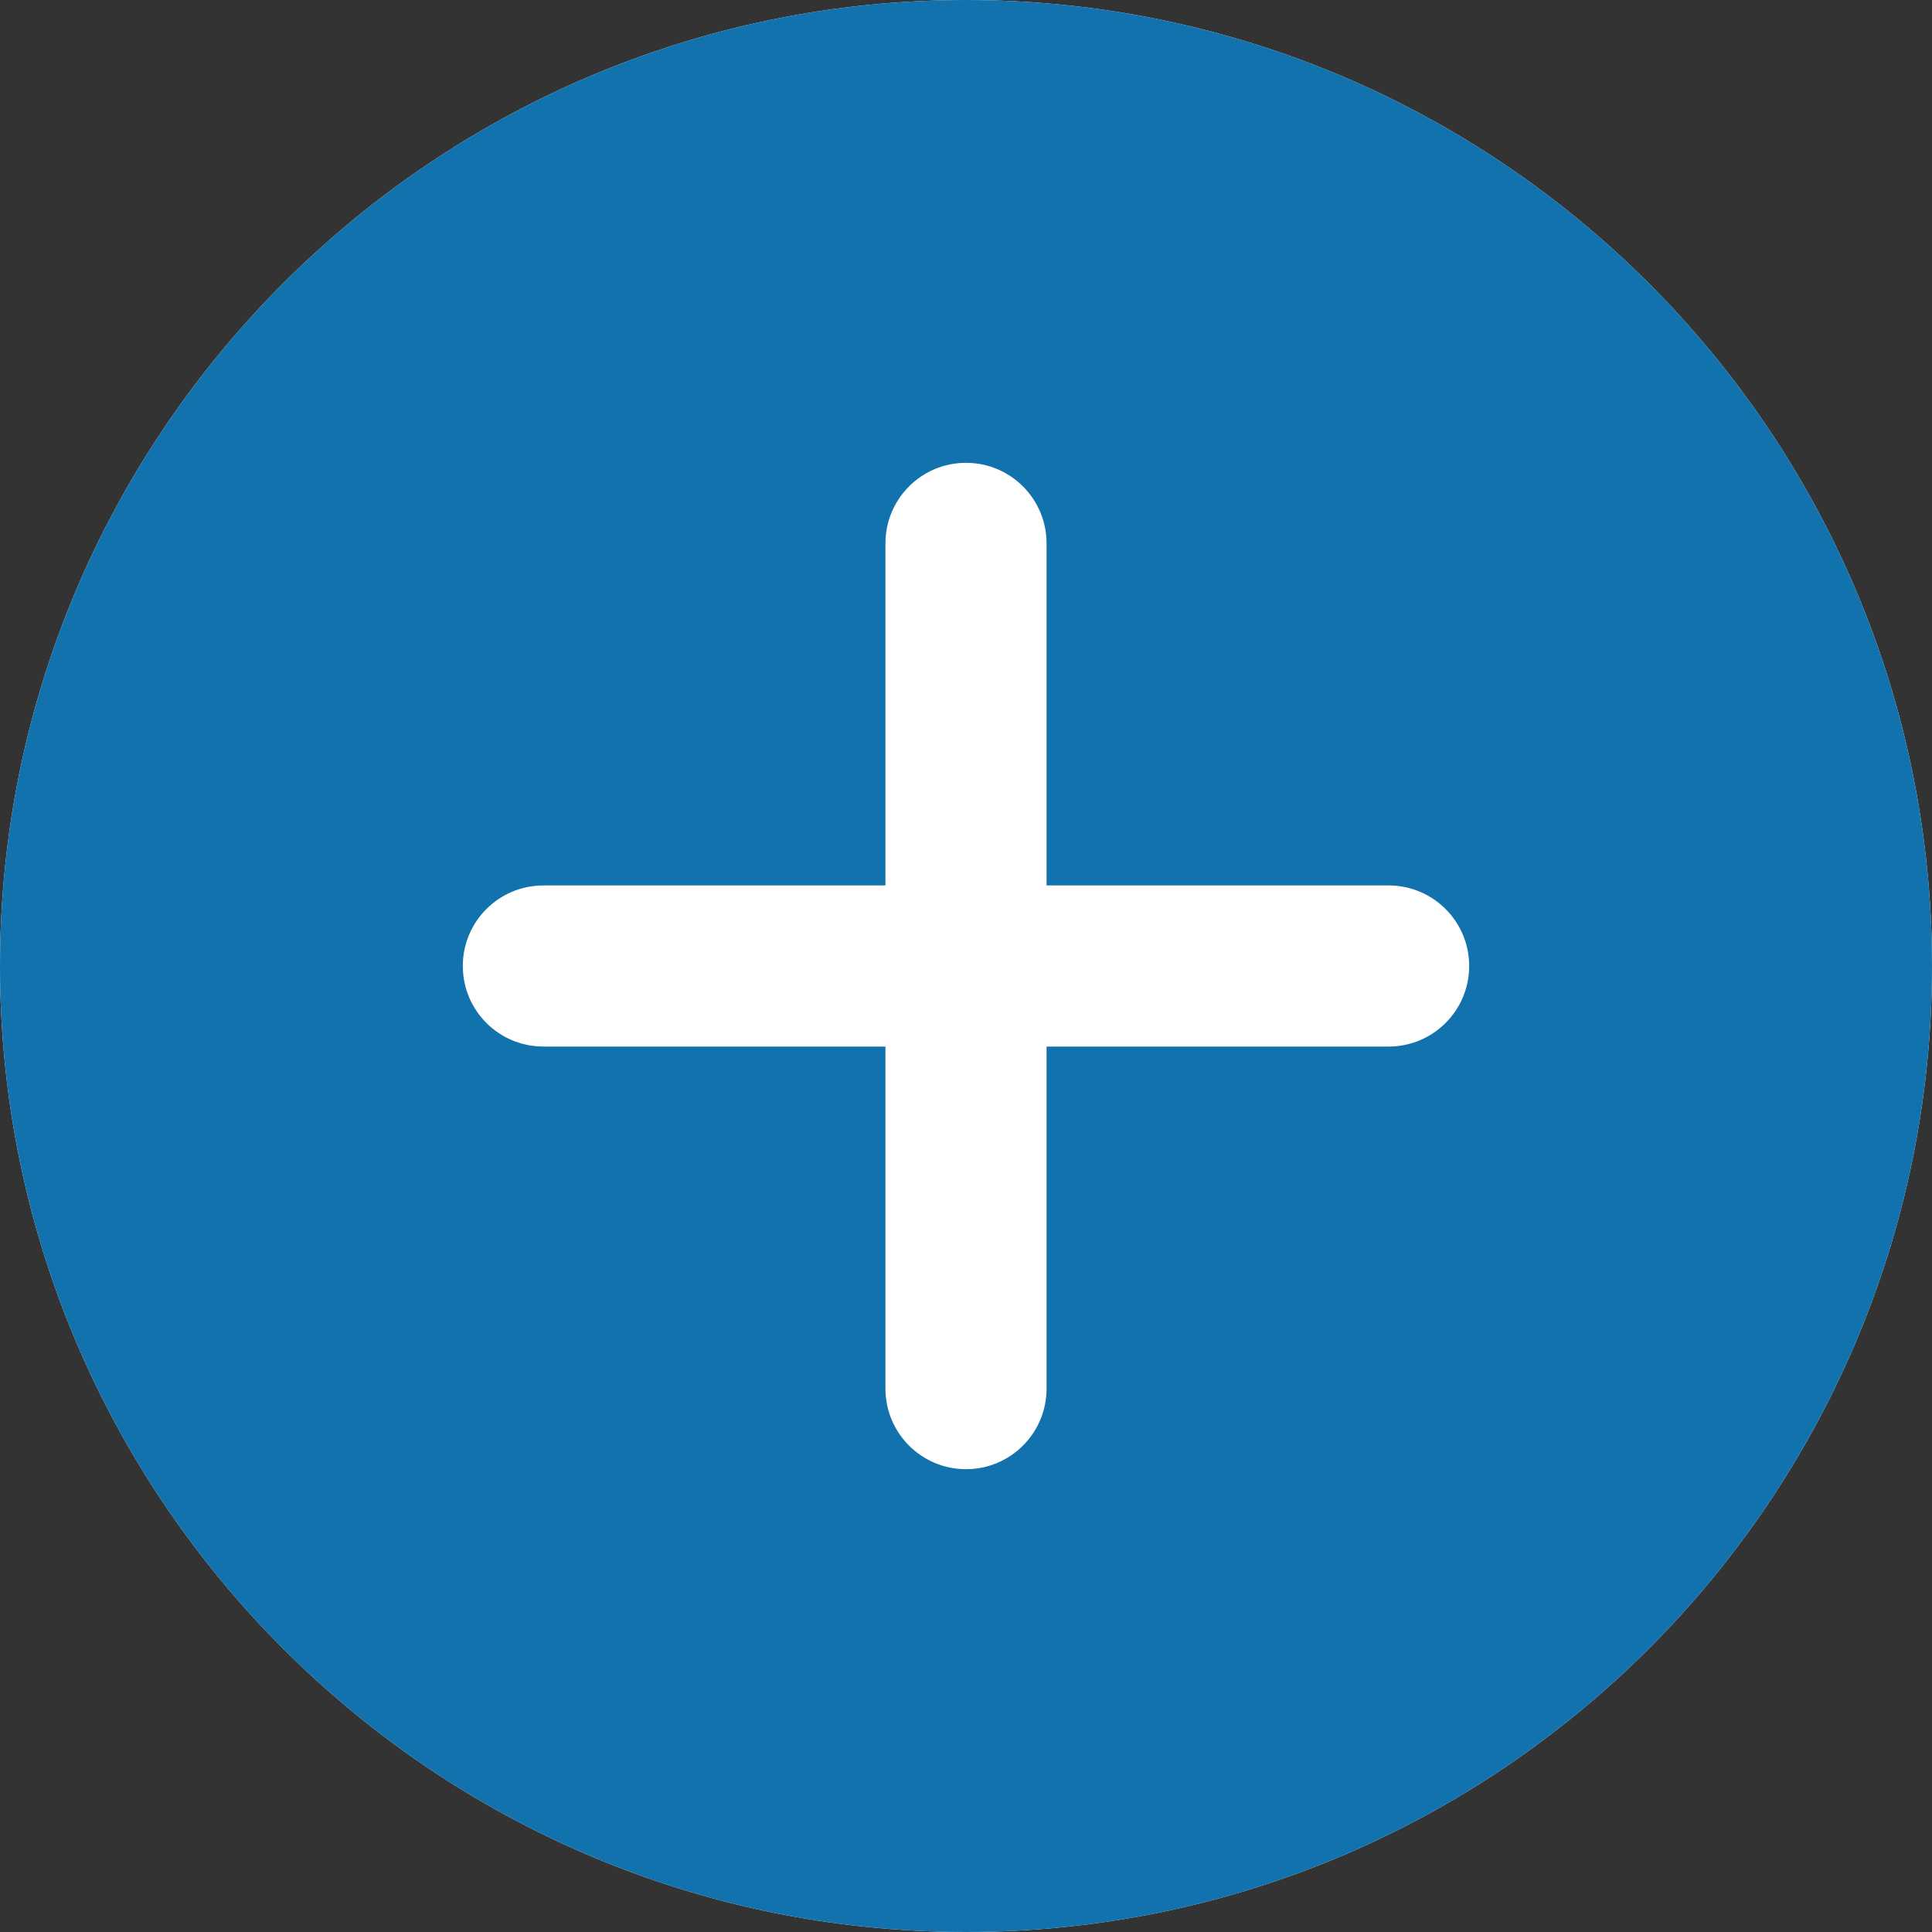
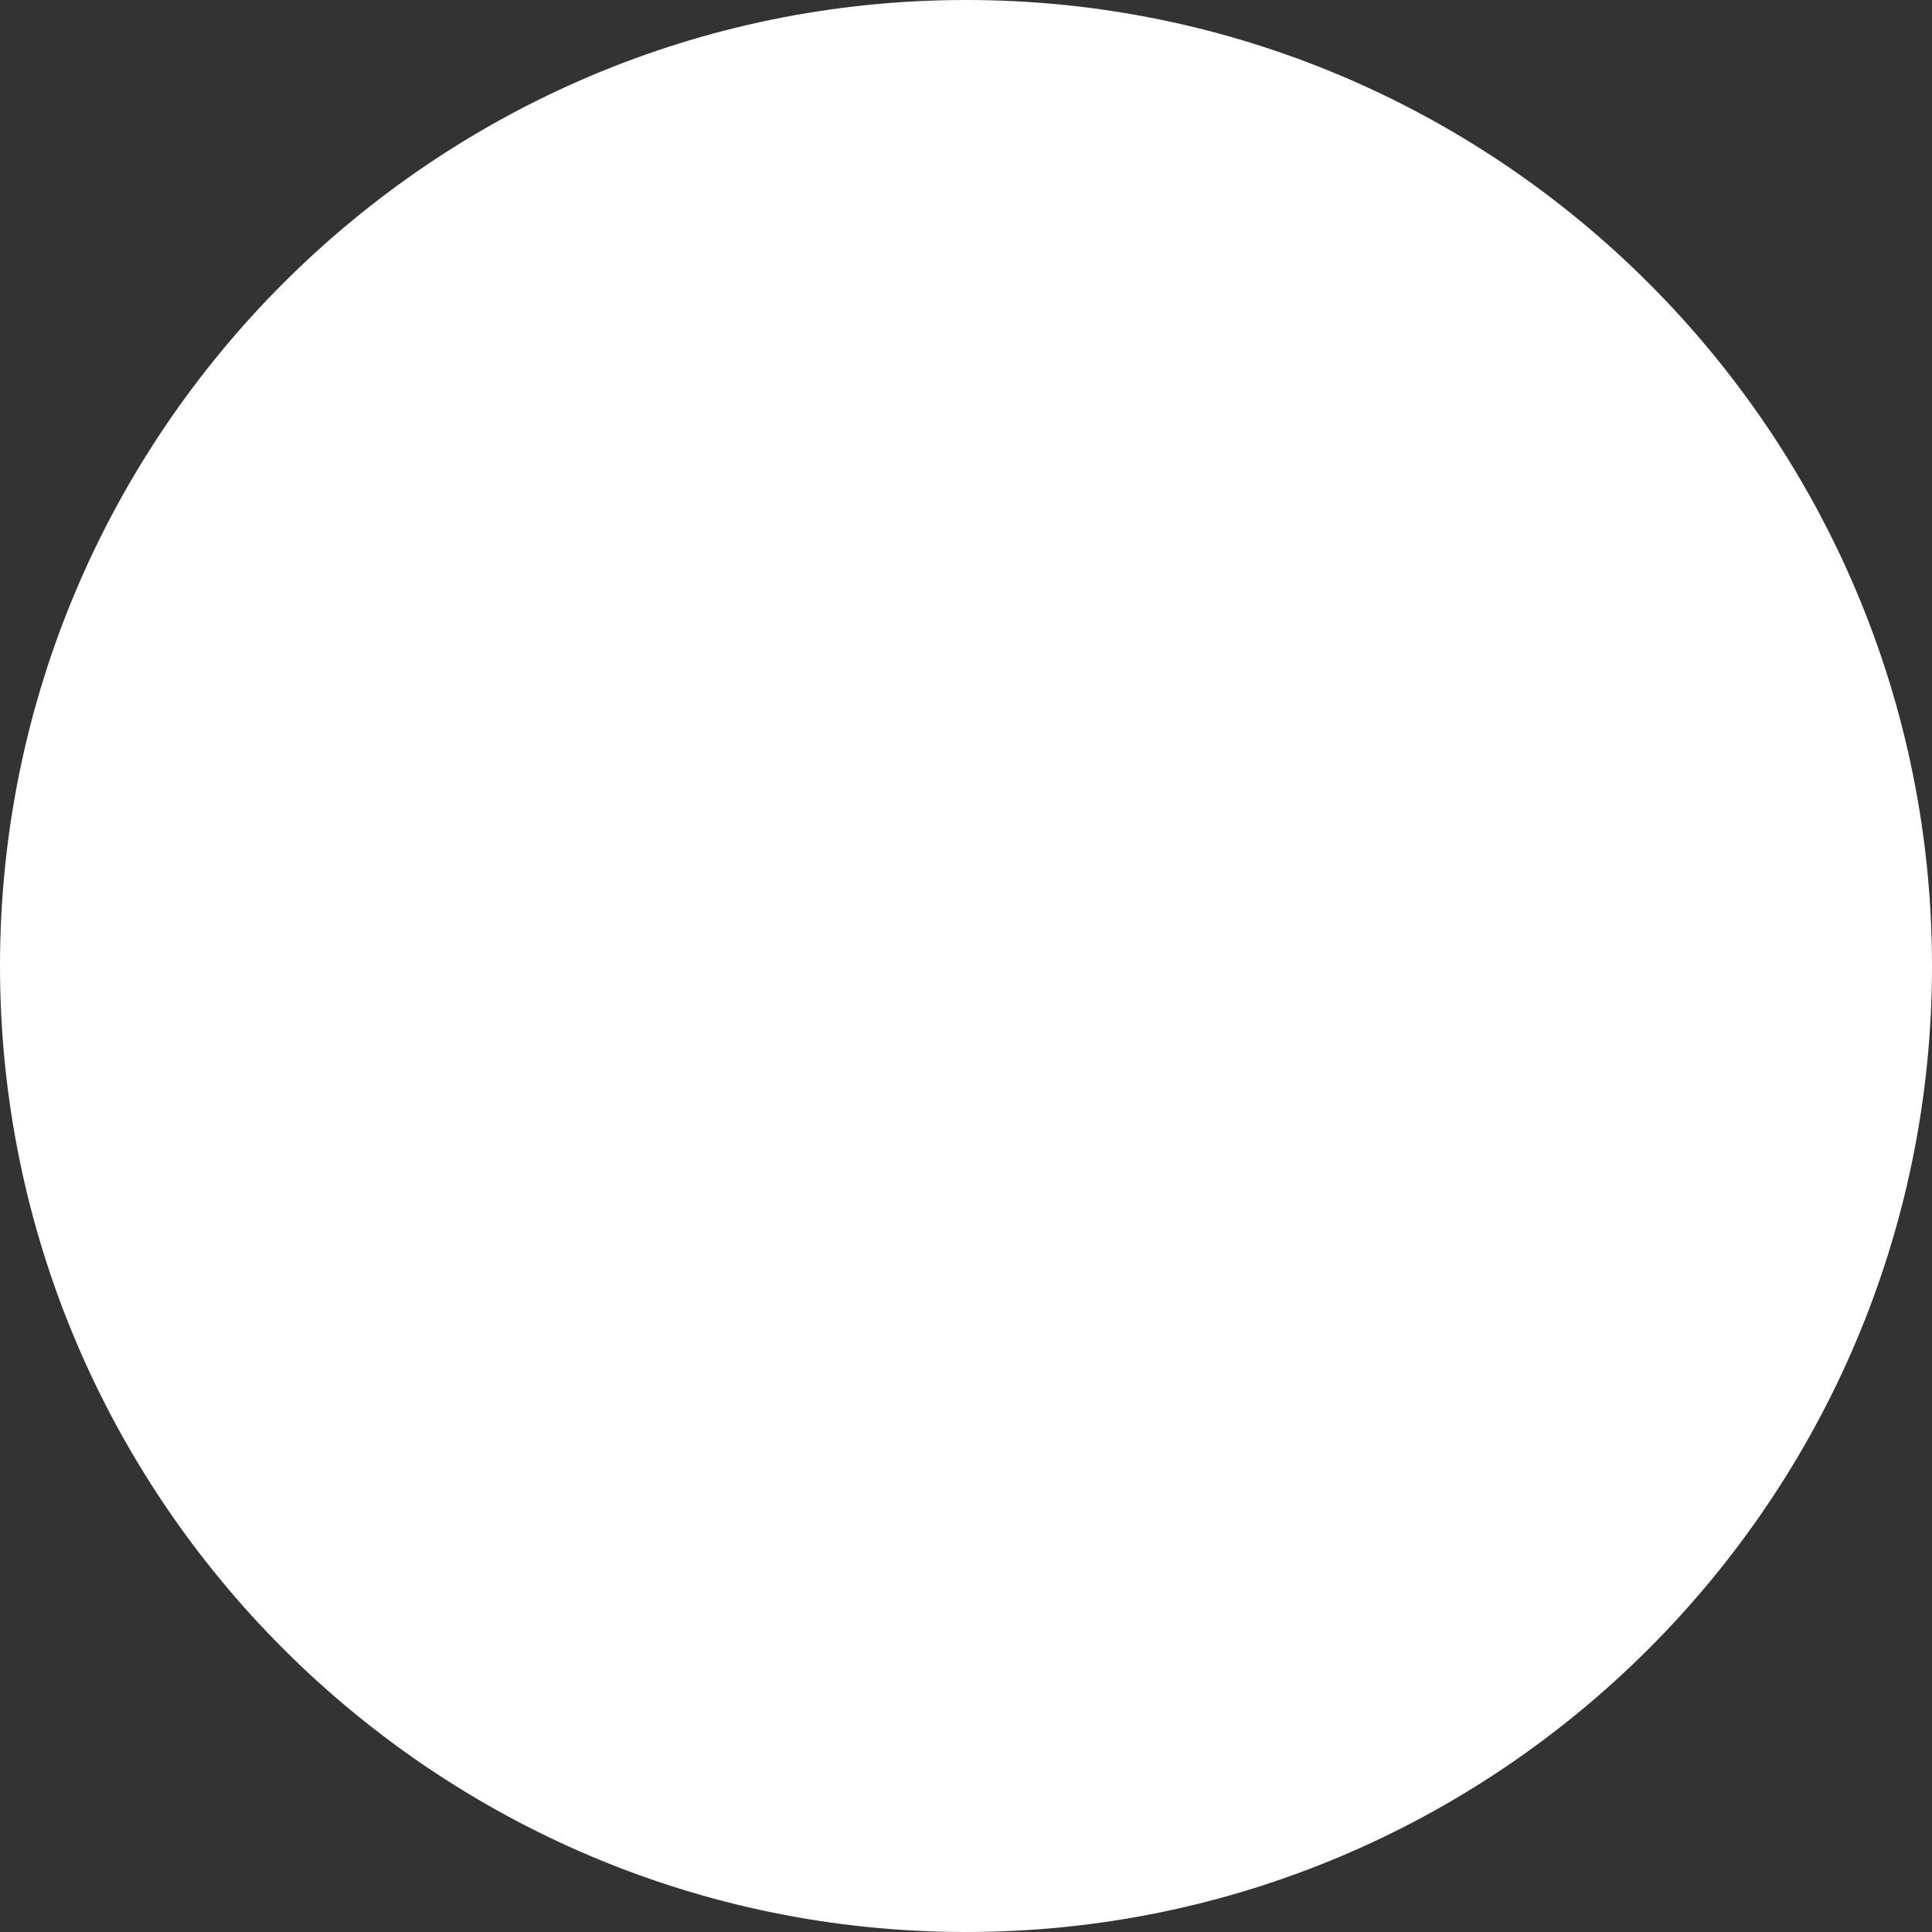
<svg xmlns="http://www.w3.org/2000/svg" xmlns:ns1="http://www.inkscape.org/namespaces/inkscape" xmlns:ns2="http://sodipodi.sourceforge.net/DTD/sodipodi-0.dtd" height="14" viewBox="0 0 11.2 11.2" width="14" id="svg2" ns1:version="0.91 r13725" ns2:docname="blu3+.svg">
  <rect x="0" y="0" width="11.2" height="11.2" fill="#333333" stroke="none" />
  <defs id="defs8" />
  <path d="M 5.6,0 C 2.512,0 0,2.512 0,5.6 c 0,3.088 2.512,5.6 5.6,5.6 3.088,0 5.6,-2.512 5.6,-5.6 C 11.2,2.512 8.688,0 5.6,0 Z" id="path4" style="fill:#ffffff;fill-opacity:1" ns1:connector-curvature="0" ns2:nodetypes="sssss" />
-   <path ns1:connector-curvature="0" style="fill:#076baa;fill-opacity:1;opacity:0.95" id="path4133" d="M 5.6,1e-7 C 2.512,1e-7 0,2.512 0,5.6 0,8.688 2.512,11.2 5.6,11.2 8.688,11.2 11.2,8.688 11.2,5.6 c 0,-3.088 -2.512,-5.6 -5.6,-5.6 z m 2.45,6.067 -1.983,0 0,1.983 c 0,0.258 -0.209,0.467 -0.467,0.467 -0.258,0 -0.467,-0.209 -0.467,-0.467 l 0,-1.983 -1.983,0 c -0.258,0 -0.467,-0.209 -0.467,-0.467 0,-0.258 0.209,-0.467 0.467,-0.467 l 1.983,0 0,-1.983 c 0,-0.258 0.209,-0.467 0.467,-0.467 0.258,0 0.467,0.209 0.467,0.467 l 0,1.983 1.983,0 c 0.258,0 0.467,0.209 0.467,0.467 0,0.258 -0.209,0.467 -0.467,0.467 z m 0,0" />
</svg>